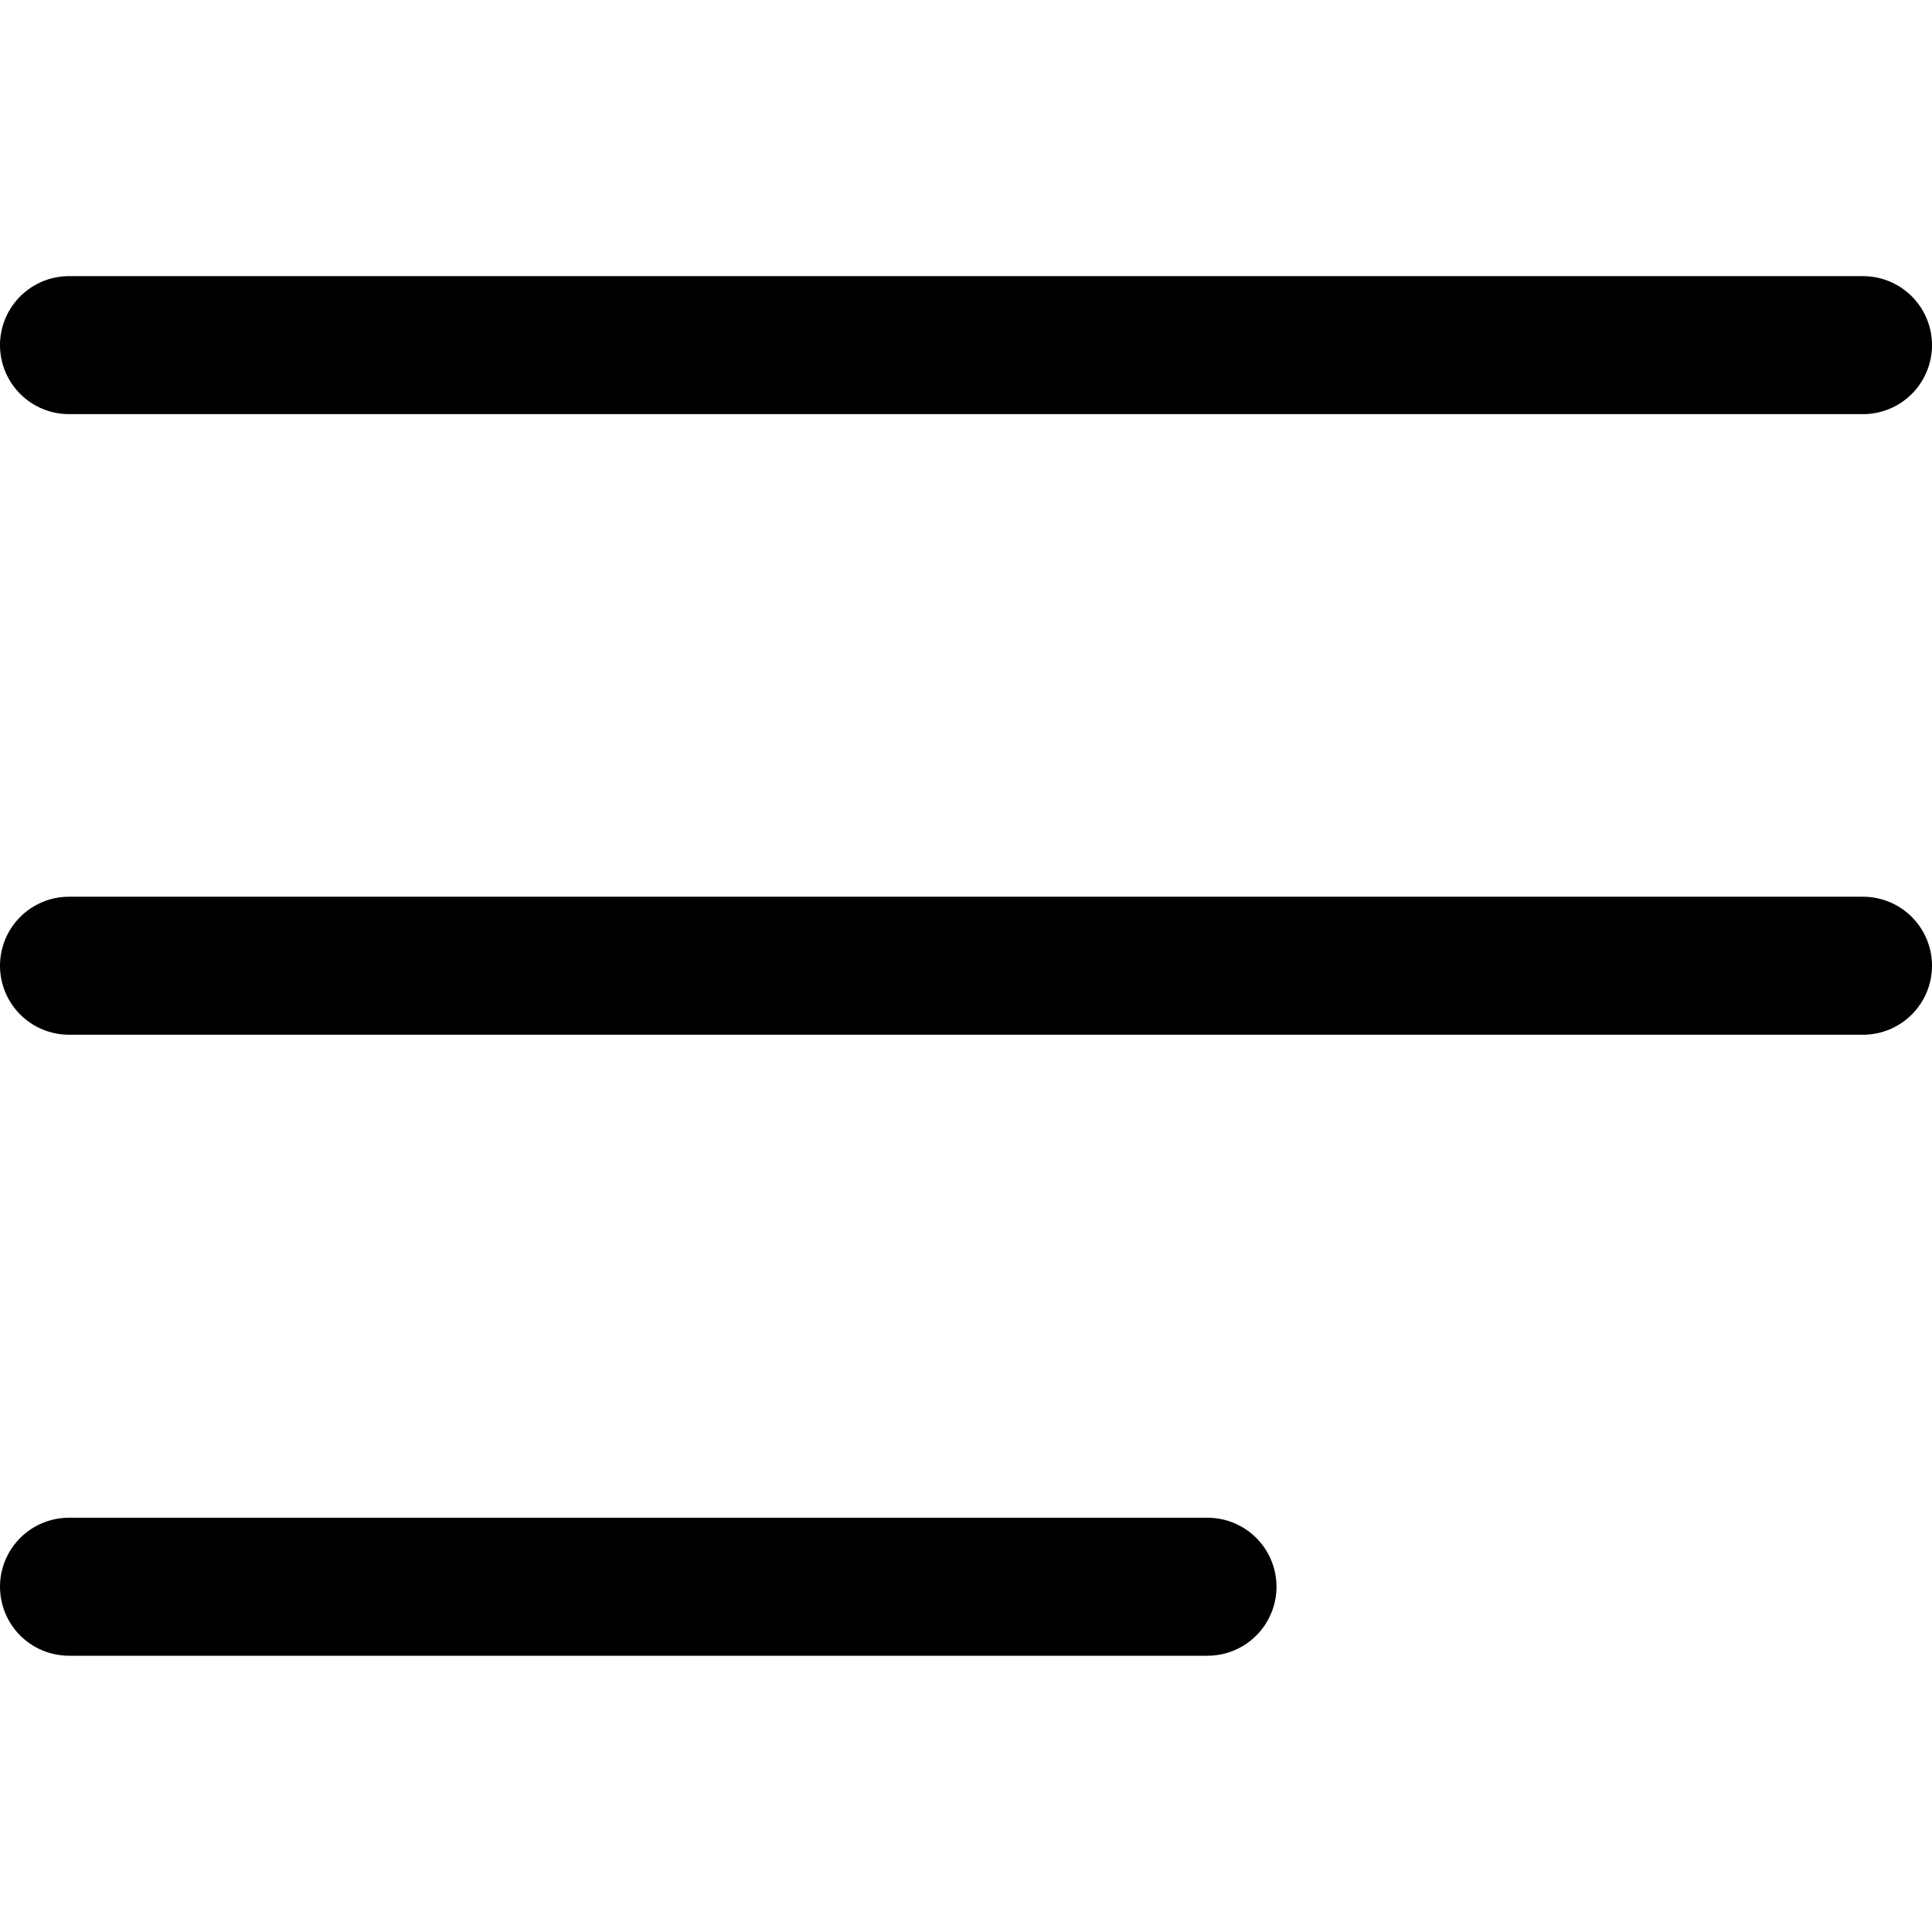
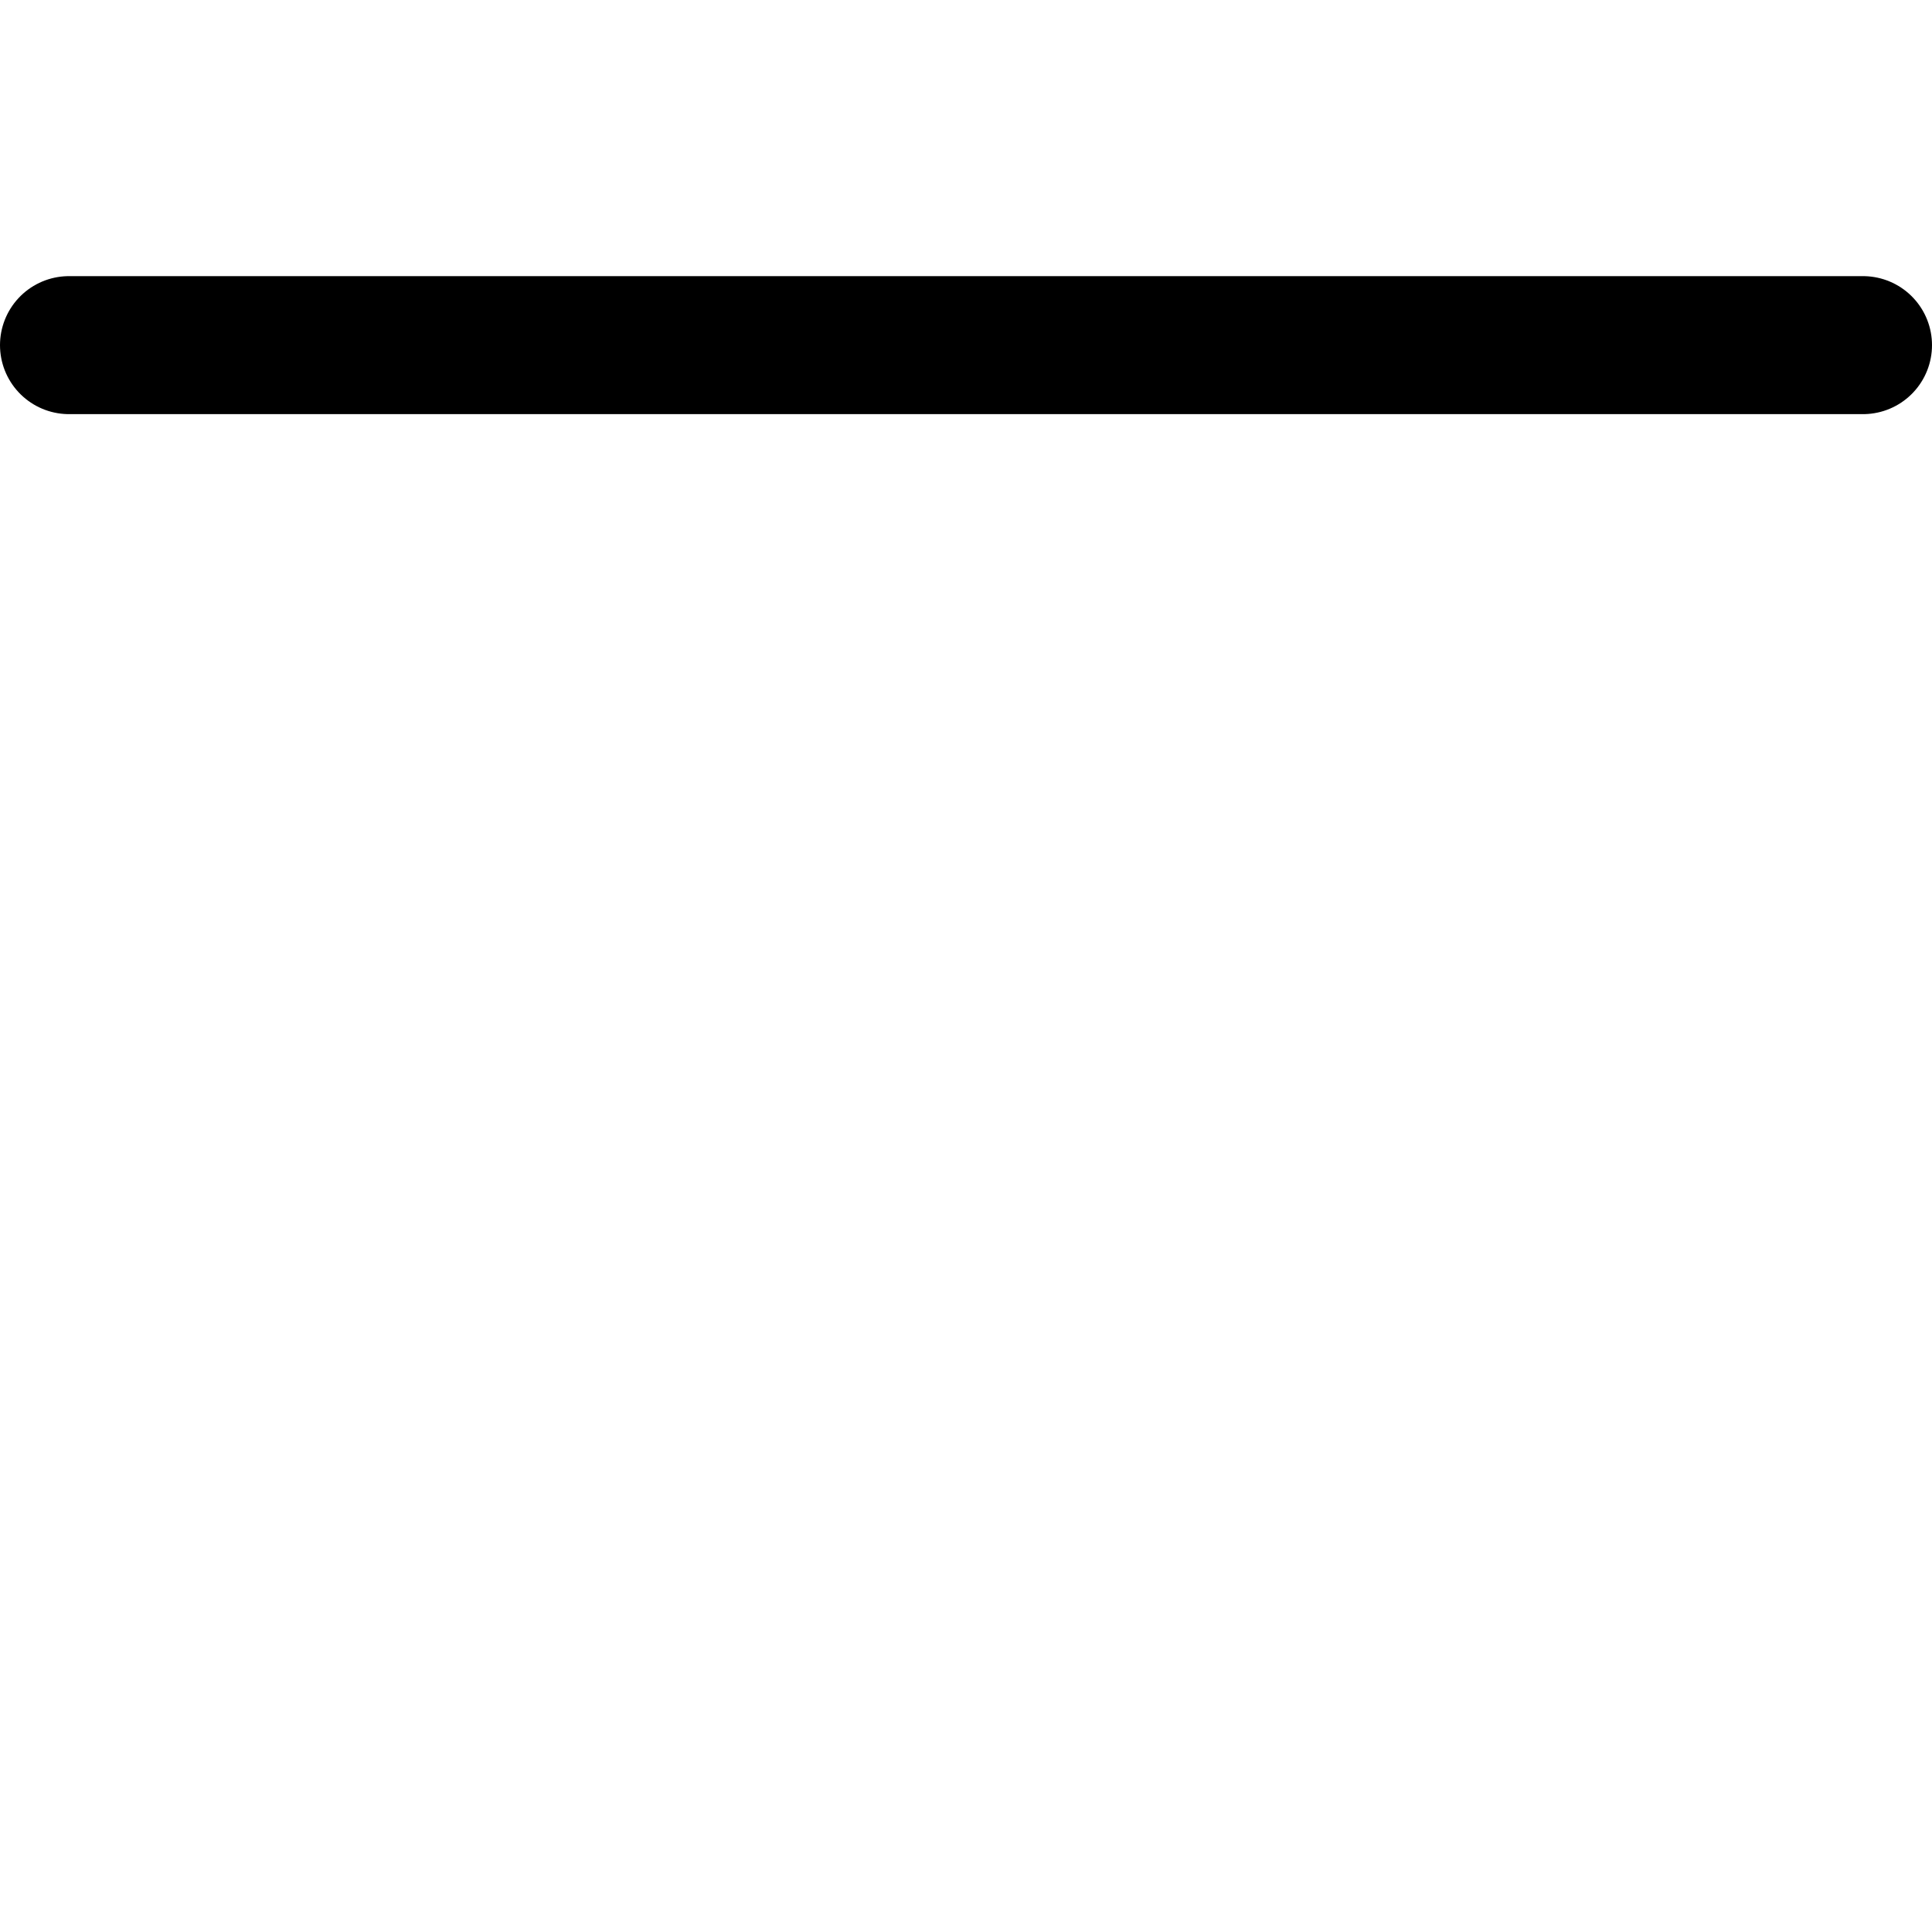
<svg xmlns="http://www.w3.org/2000/svg" fill="none" viewBox="0 0 14 14" height="14" width="14">
  <g id="format-text-notes--format-text-notes-document-data">
-     <path id="Vector" stroke="#000000" stroke-linecap="round" stroke-linejoin="round" d="M8.75 11.498H0.5" stroke-width="1" />
    <path id="Vector_2" stroke="#000000" stroke-linecap="round" stroke-linejoin="round" d="M0.5 2.501h13" stroke-width="1" />
-     <path id="Vector_3" stroke="#000000" stroke-linecap="round" stroke-linejoin="round" d="M0.5 6.998h13" stroke-width="1" />
  </g>
</svg>